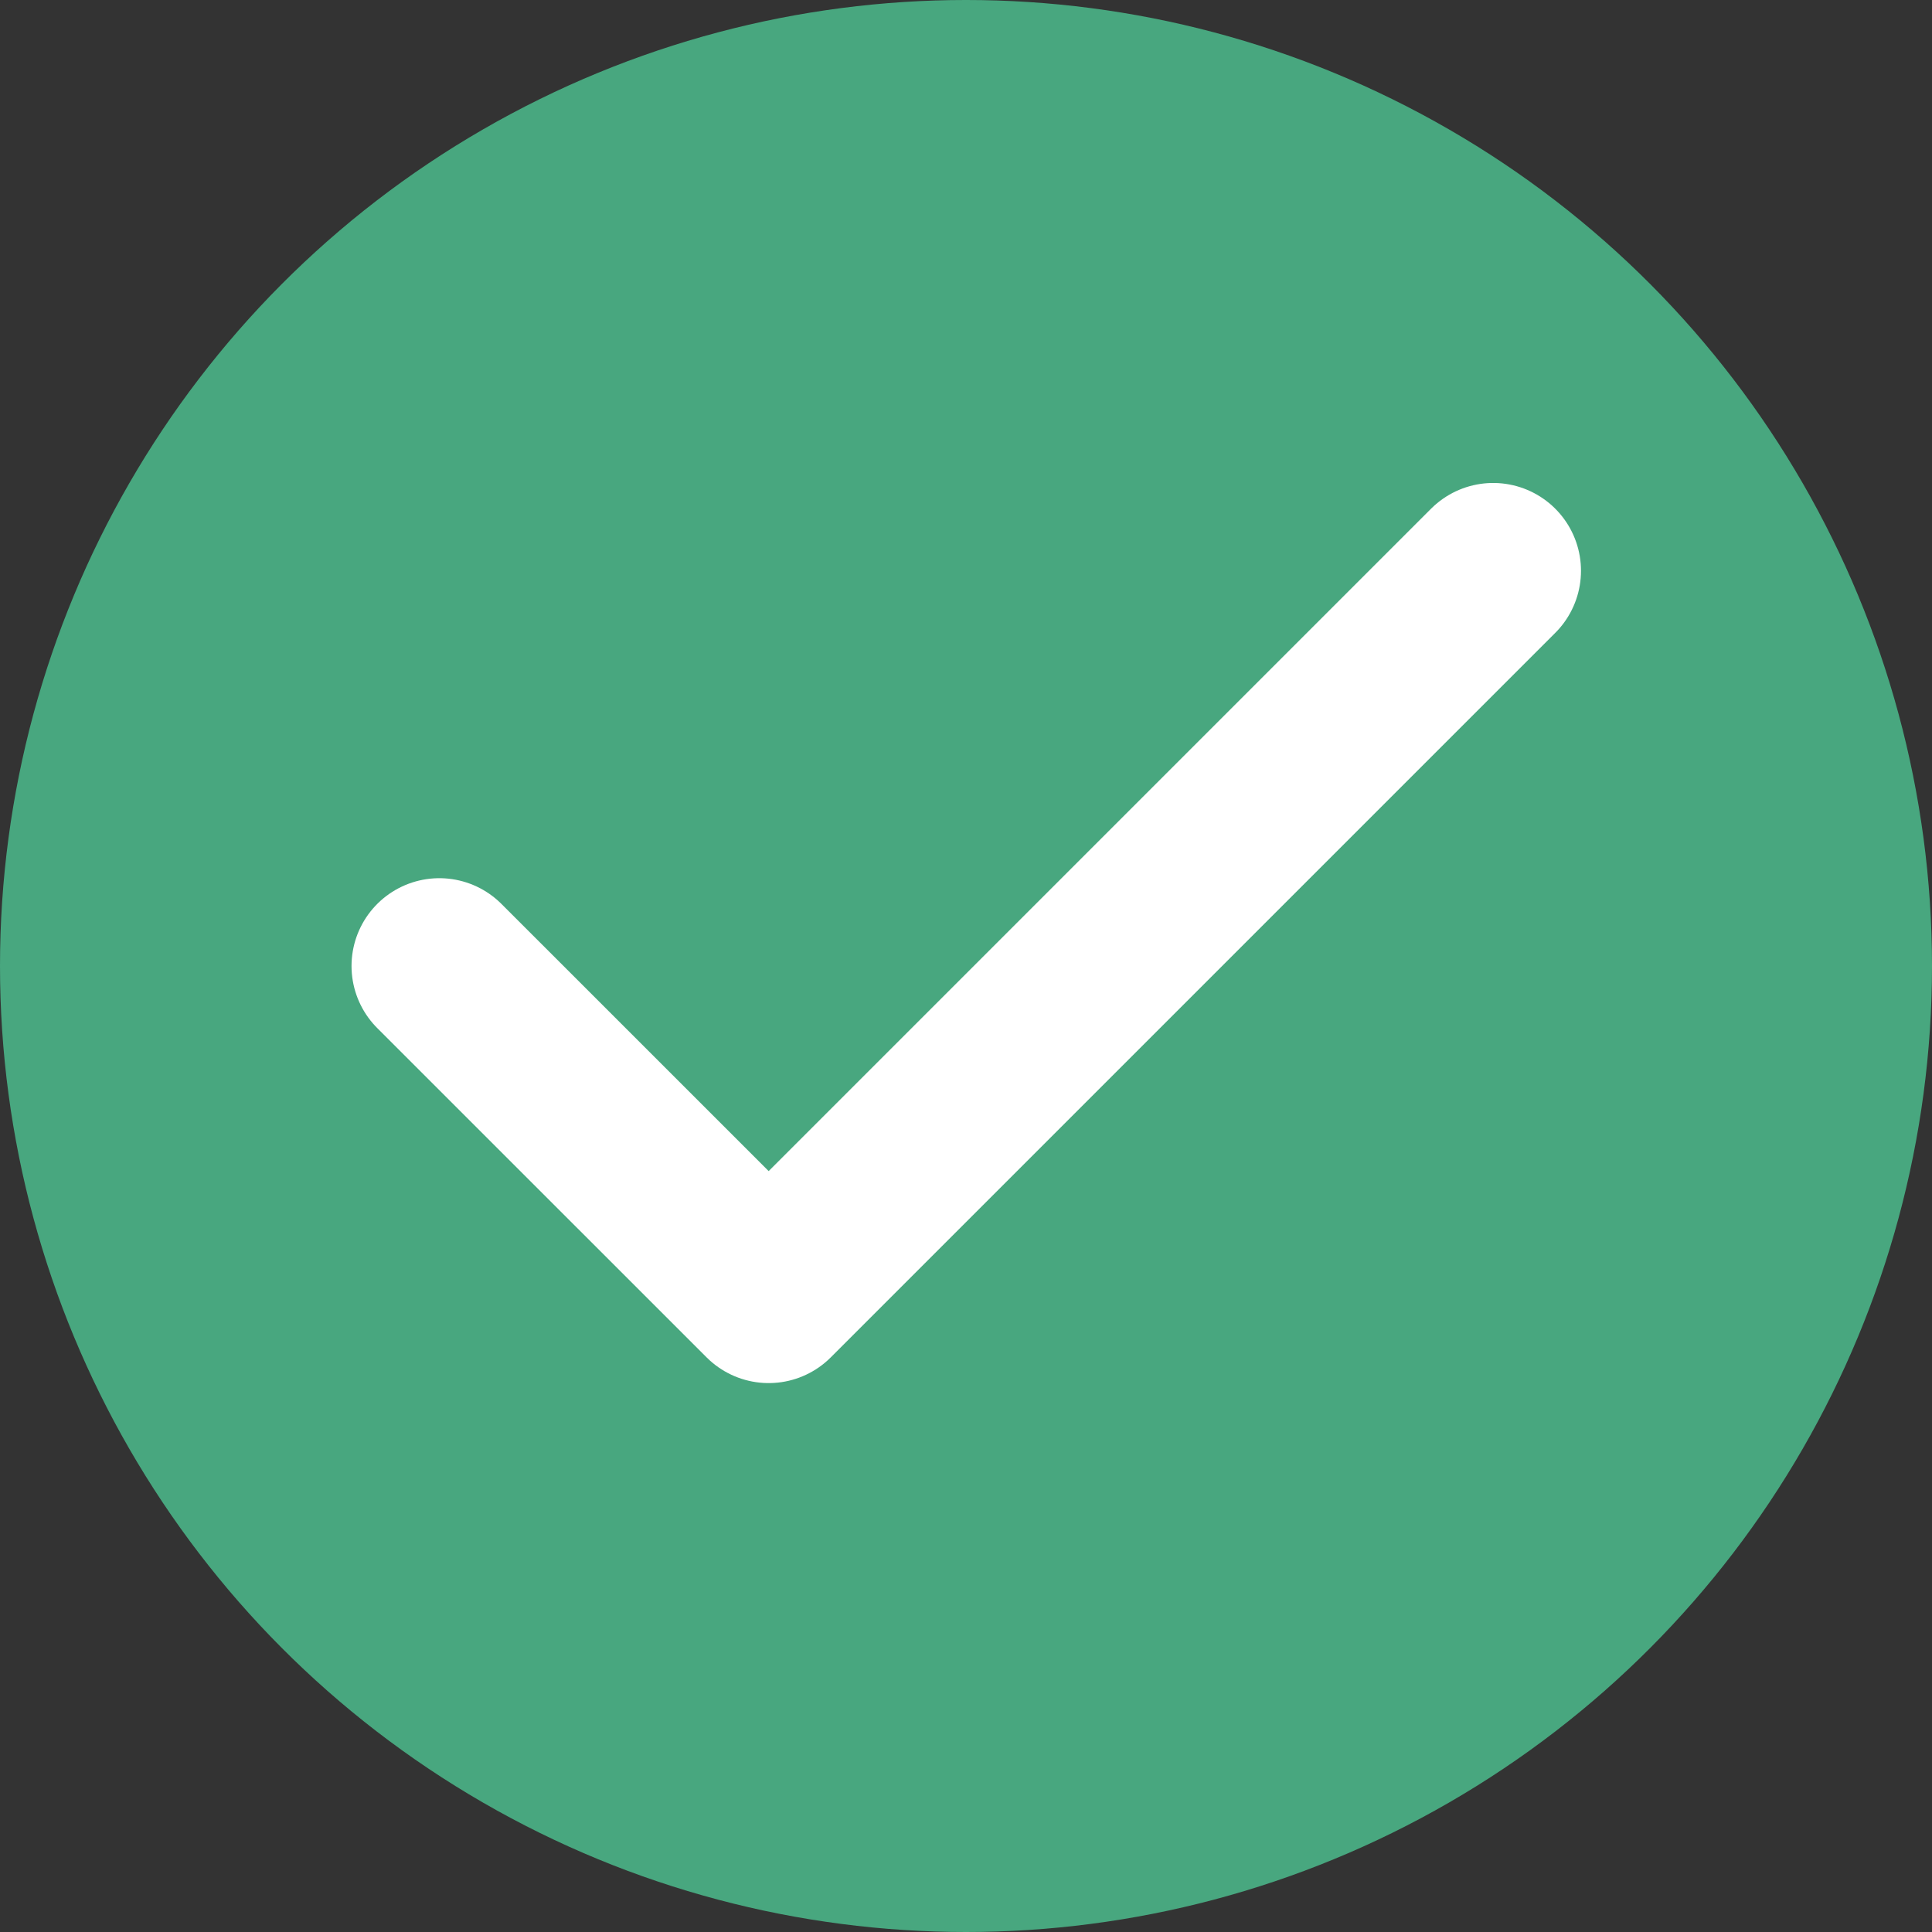
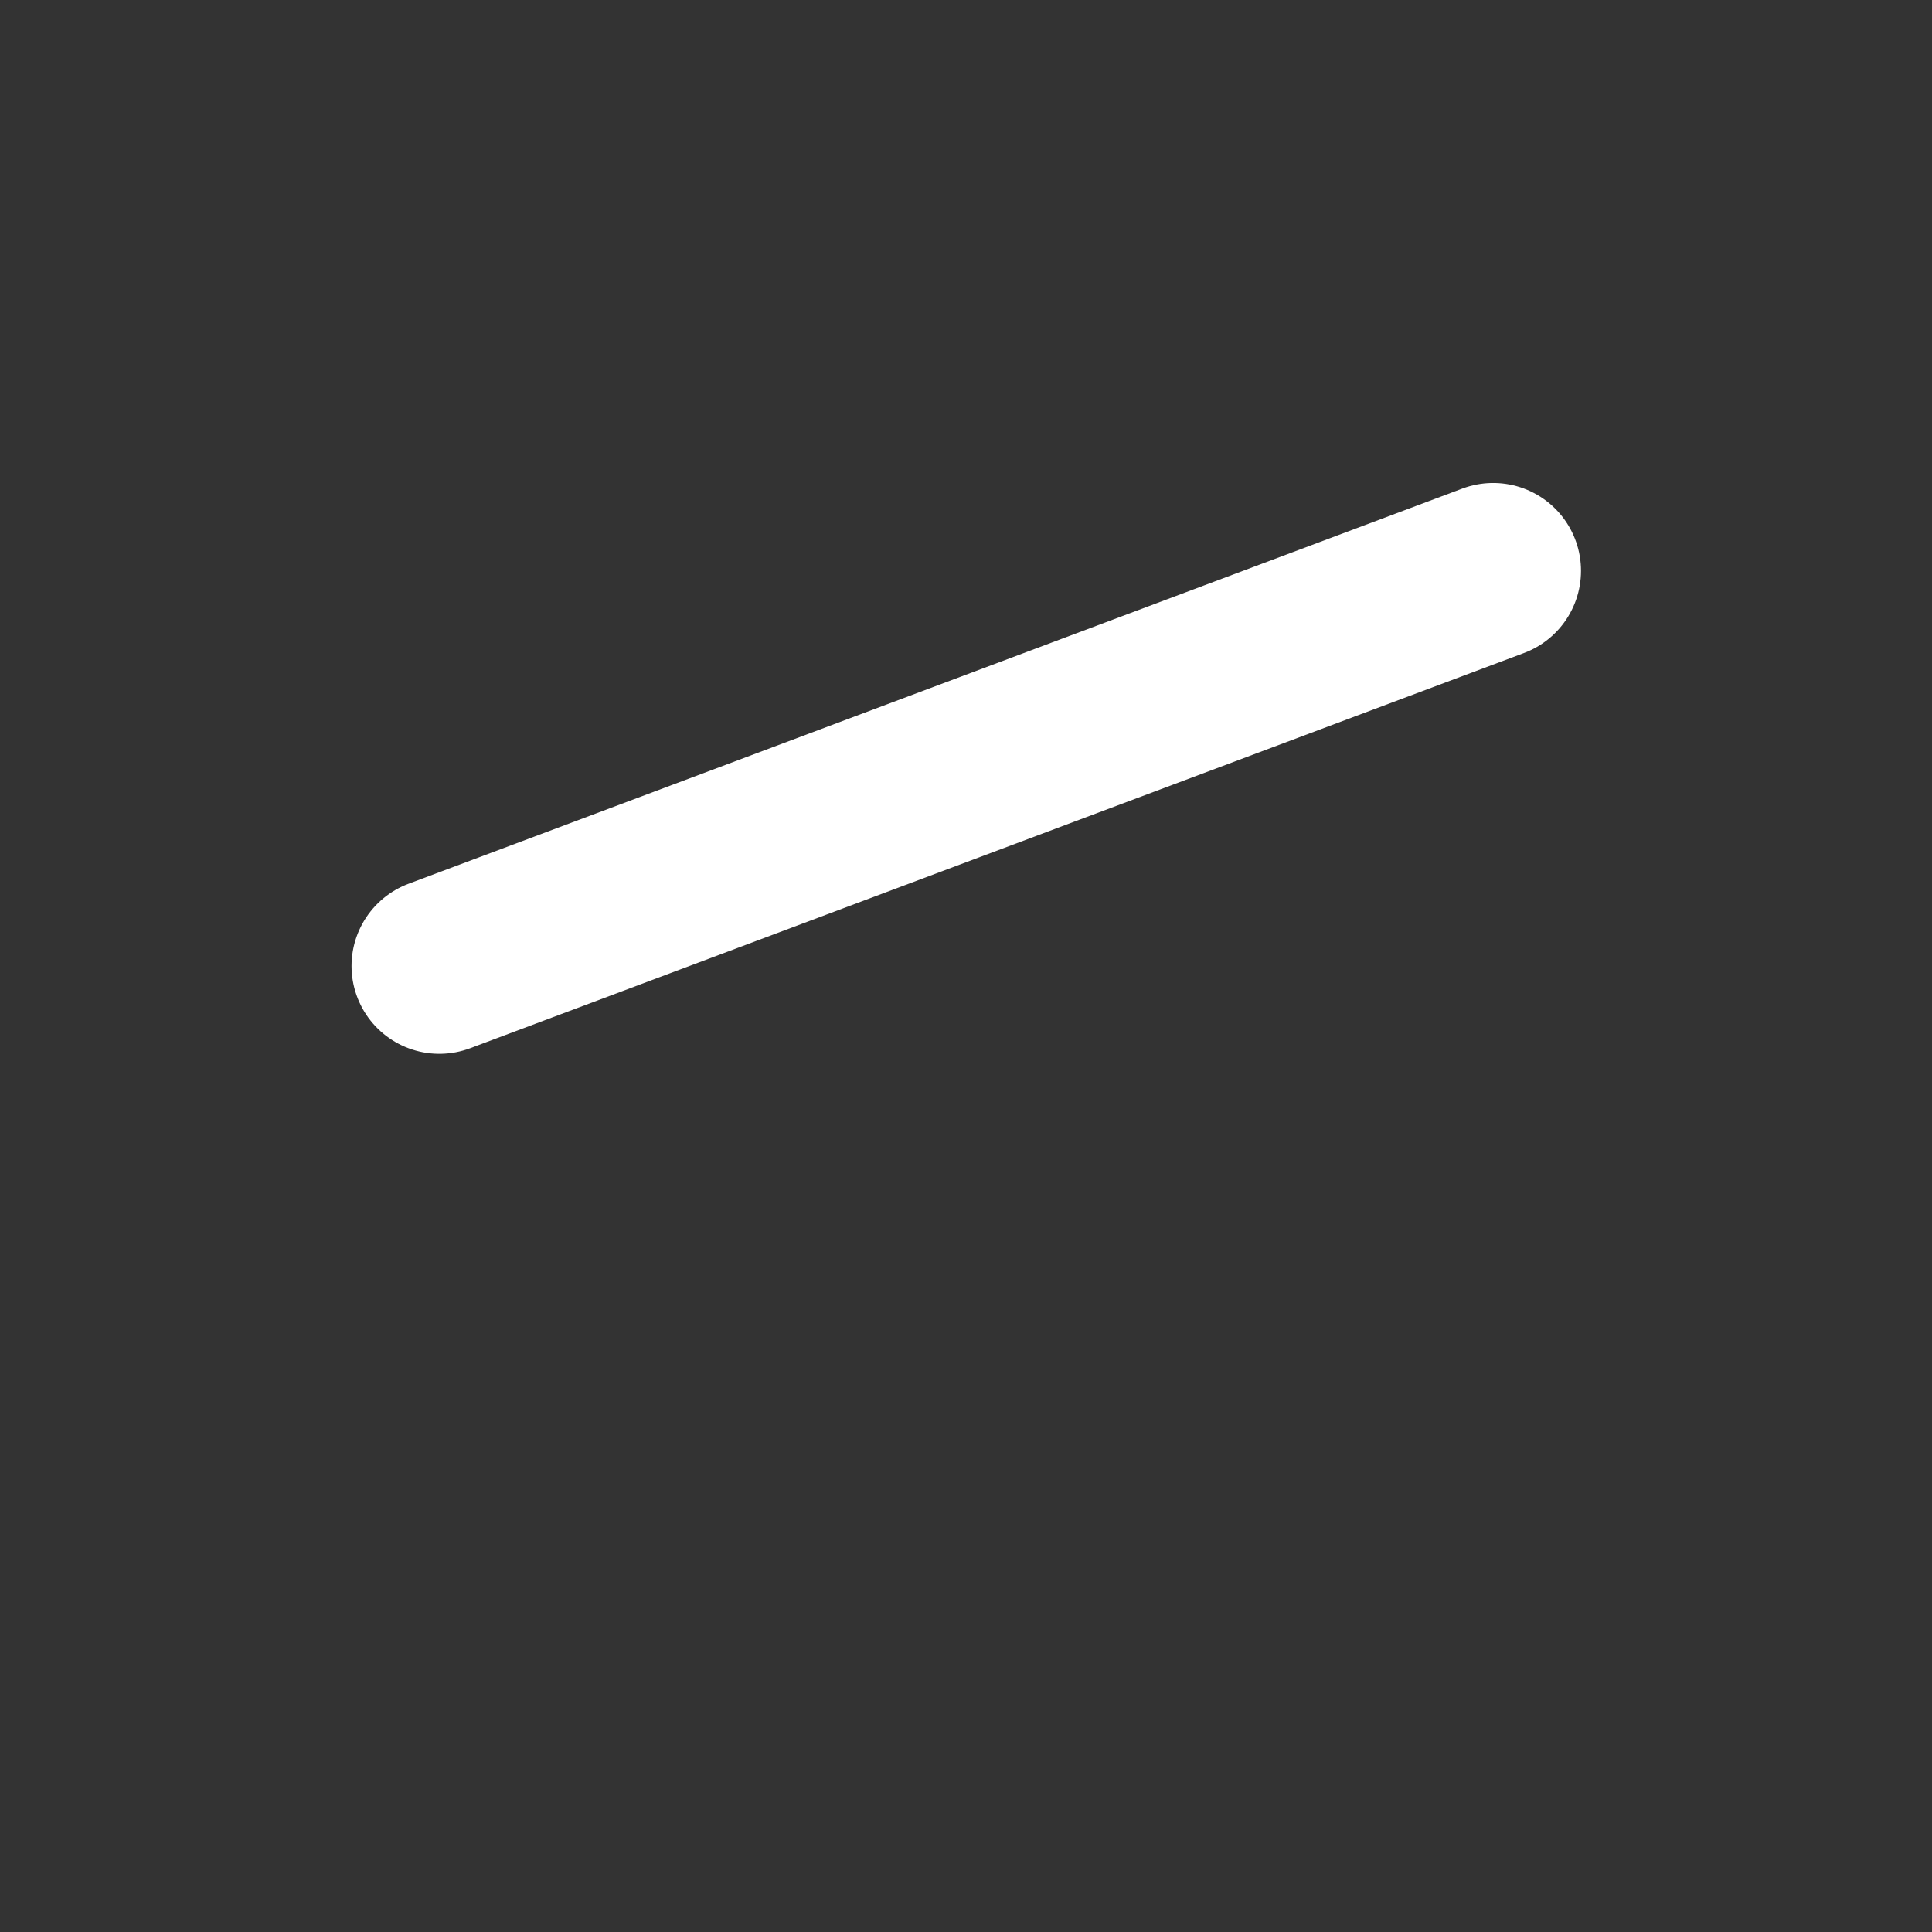
<svg xmlns="http://www.w3.org/2000/svg" width="30" height="30" viewBox="0 0 30 30" fill="none">
  <rect x="0" y="0" width="30" height="30" fill="#333333" stroke="none" />
-   <circle cx="15" cy="15" r="15" fill="#48A77F" />
-   <path d="M23.186 8.863L11.936 20.113L6.822 15" stroke="white" stroke-width="2.727" stroke-linecap="round" stroke-linejoin="round" />
+   <path d="M23.186 8.863L6.822 15" stroke="white" stroke-width="2.727" stroke-linecap="round" stroke-linejoin="round" />
</svg>